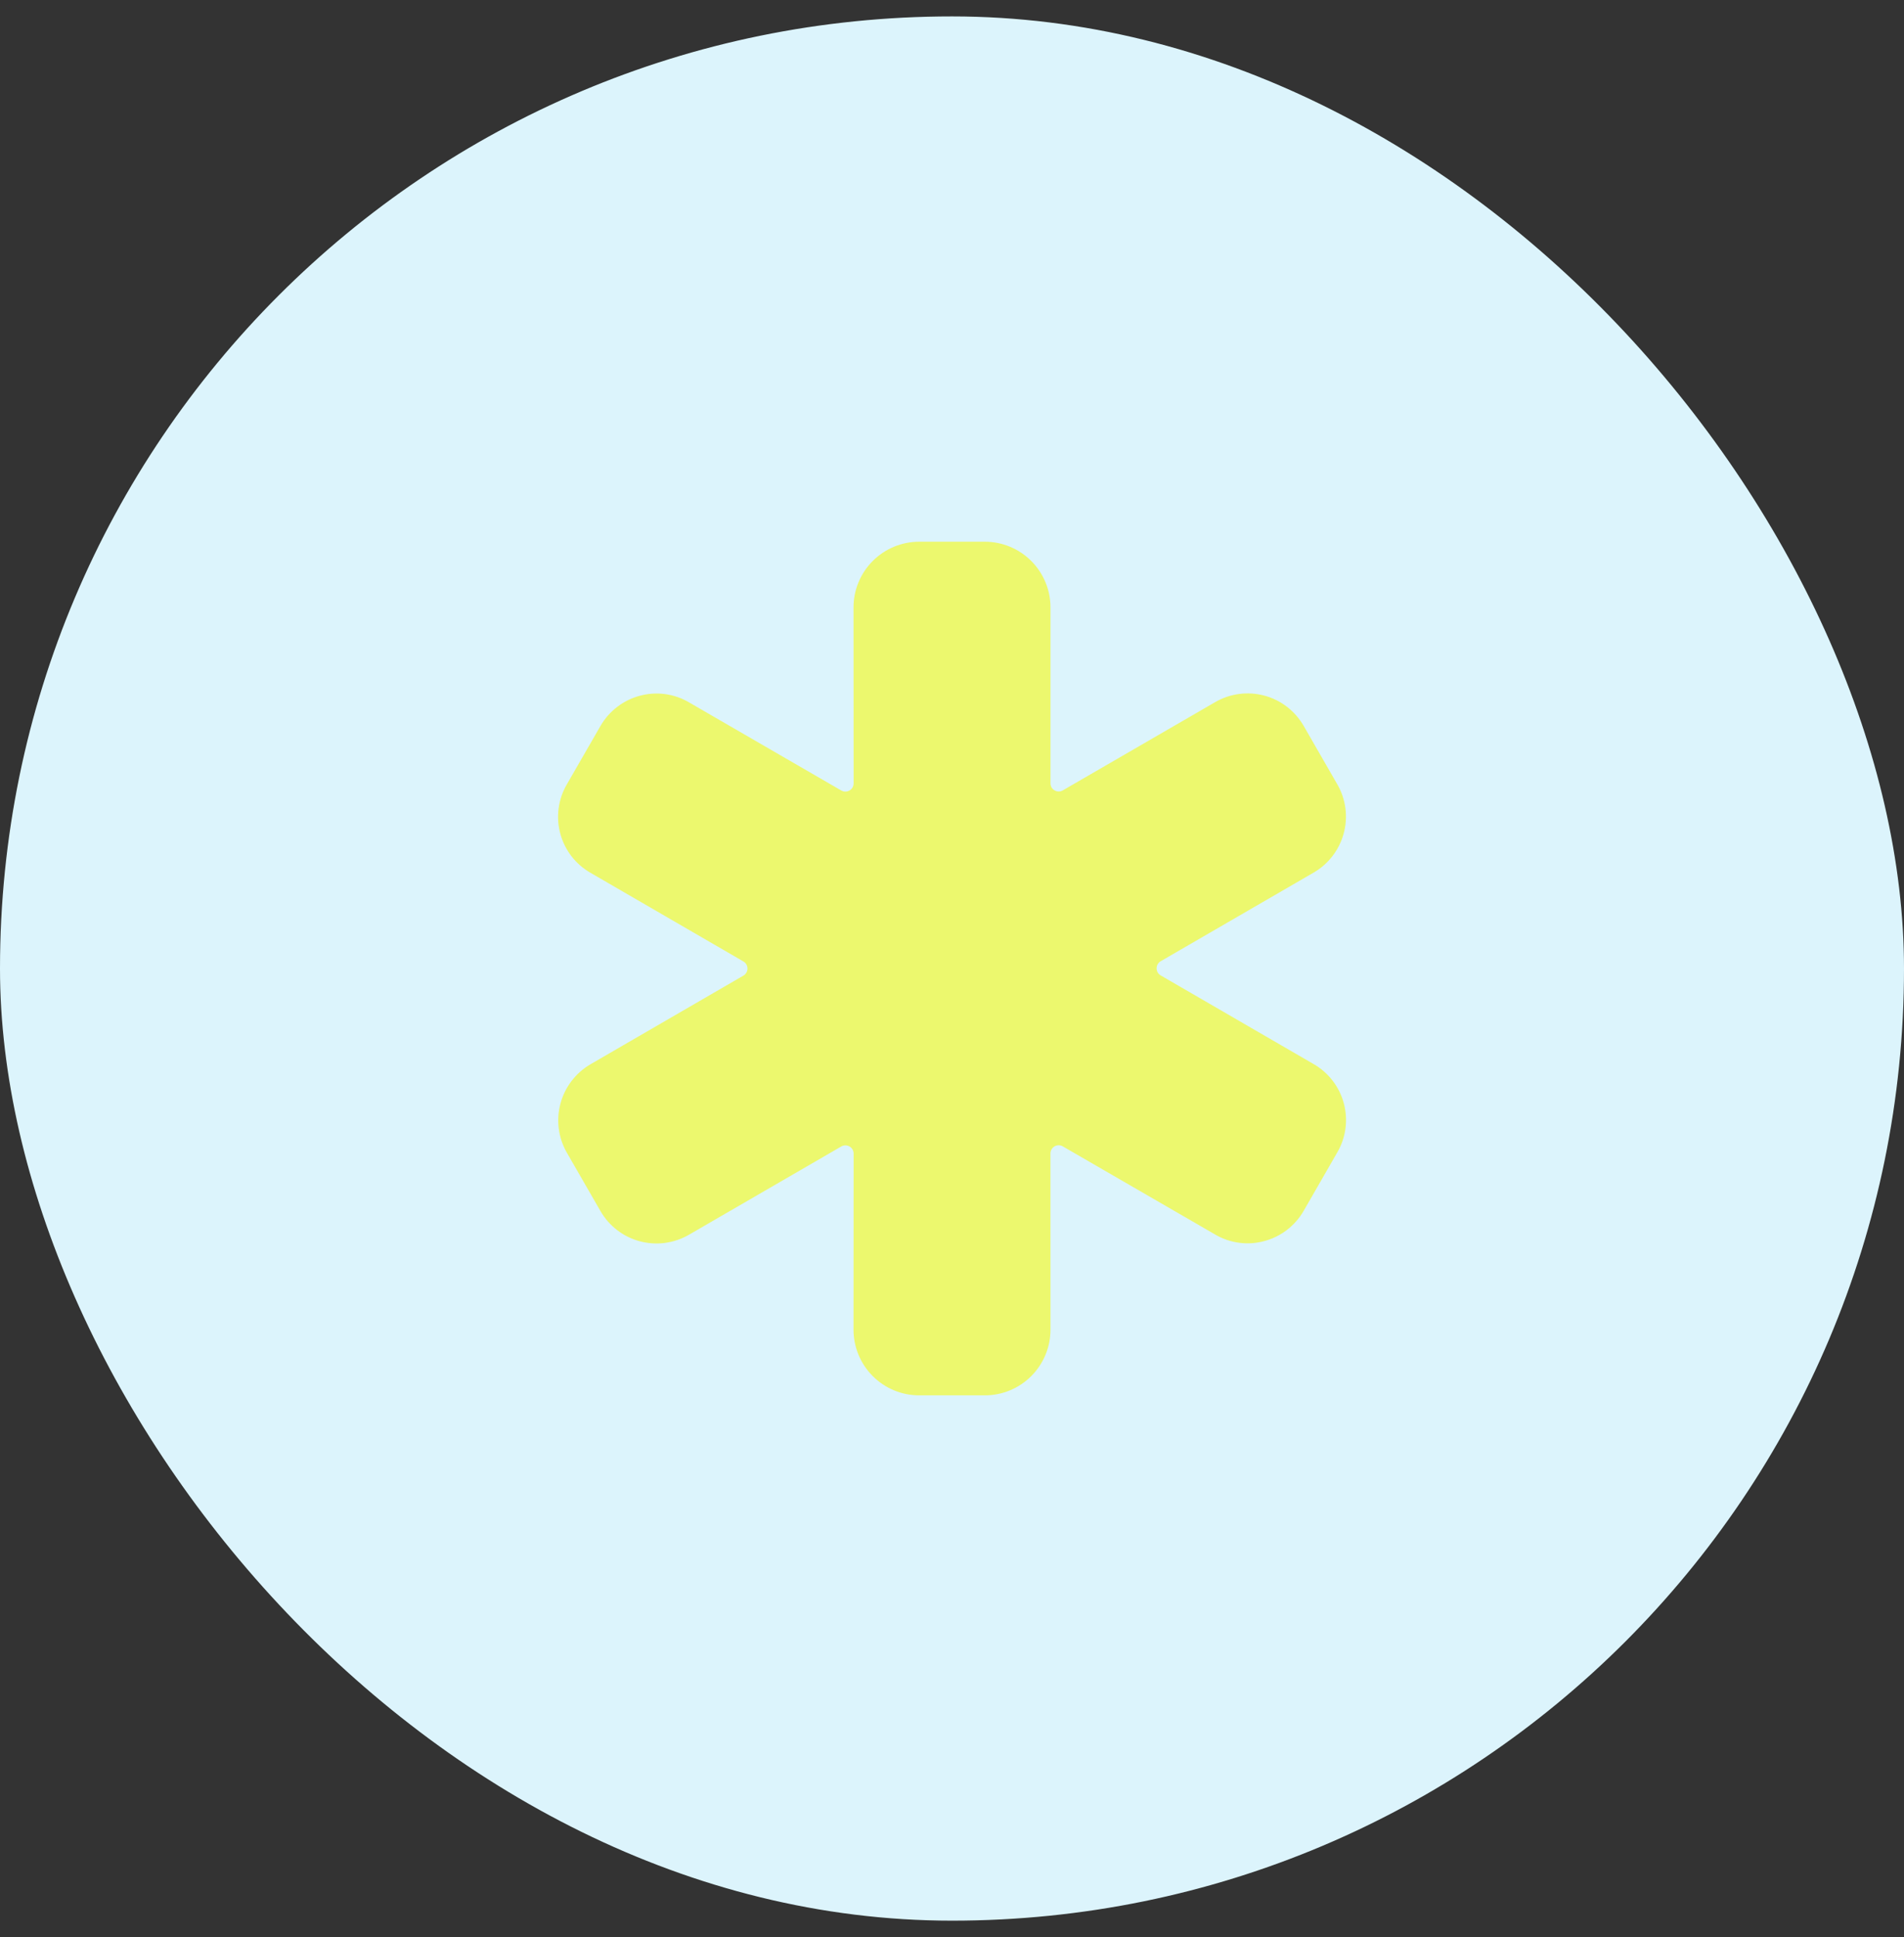
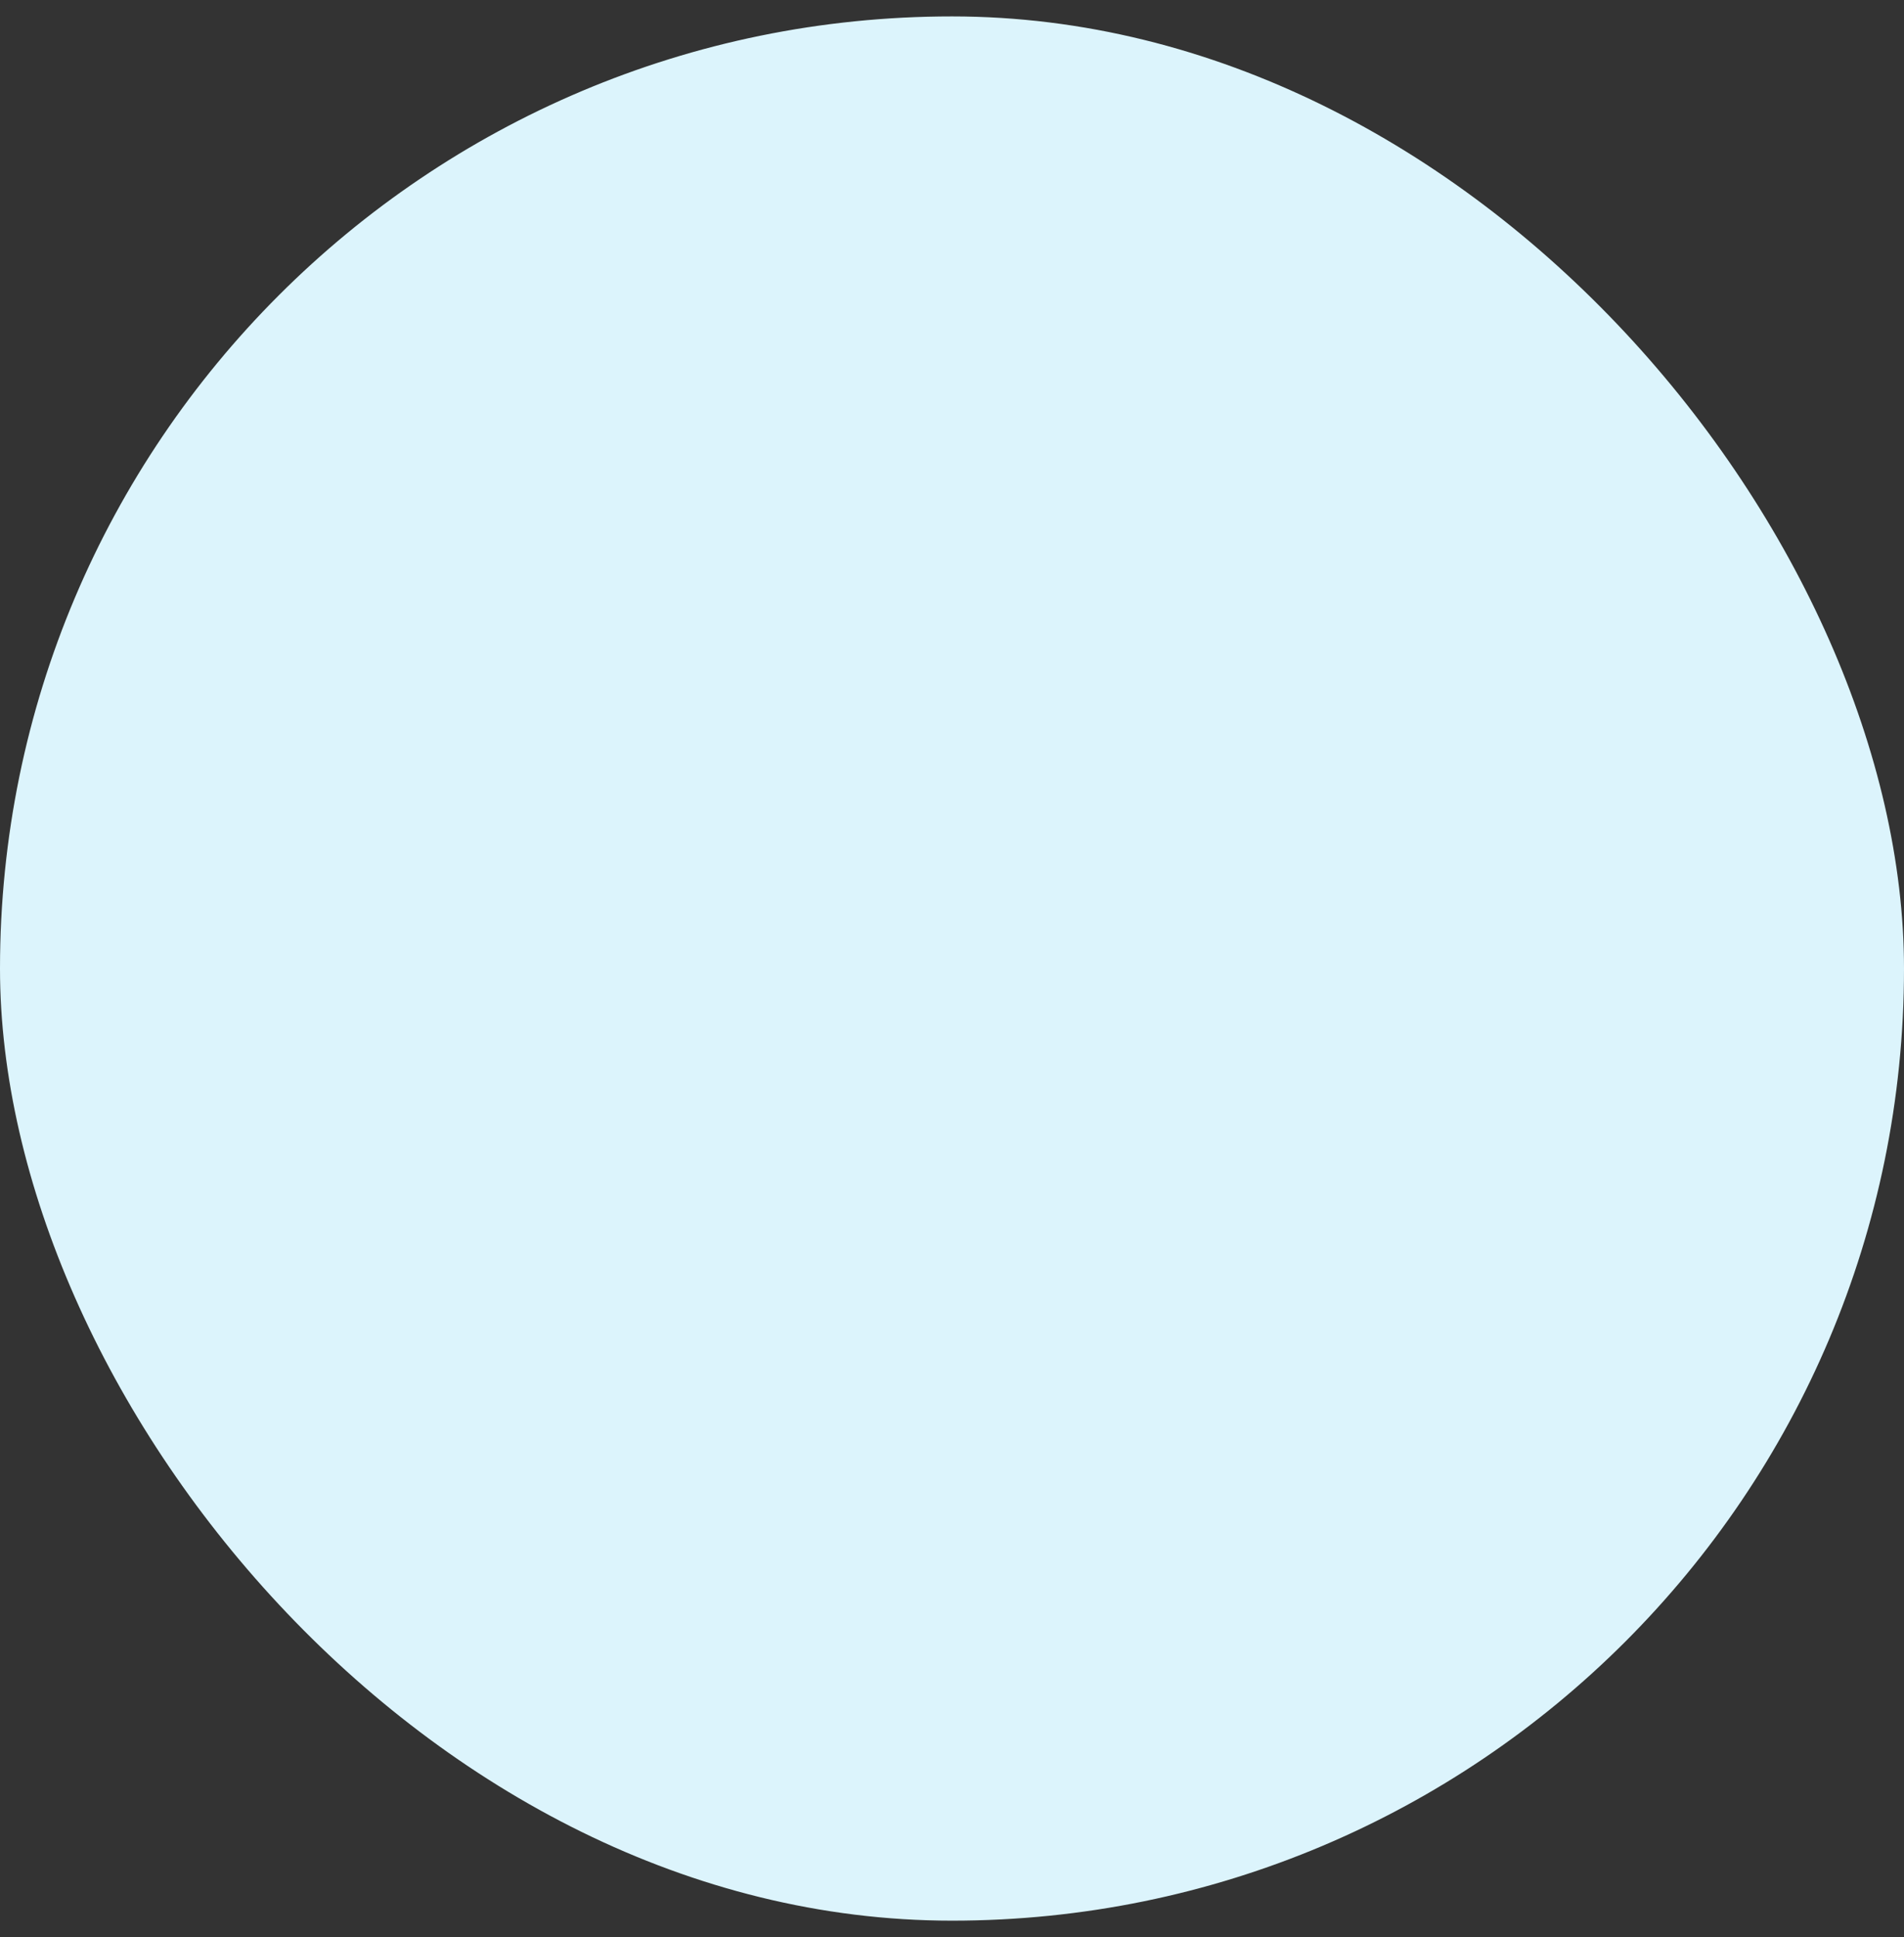
<svg xmlns="http://www.w3.org/2000/svg" width="58" height="59" viewBox="0 0 58 59" fill="none">
  <rect x="0" y="0" width="58" height="59" fill="#333333" stroke="none" />
  <rect y="0.5" width="58" height="58" rx="29" fill="#DCF4FC" />
-   <path d="M30 42.5H28C27.47 42.5 26.961 42.289 26.586 41.914C26.211 41.539 26 41.03 26 40.5L26.003 35.136C26.003 35.092 25.992 35.049 25.97 35.011C25.948 34.973 25.916 34.941 25.878 34.919C25.84 34.898 25.797 34.886 25.753 34.886C25.709 34.886 25.666 34.897 25.628 34.919L20.982 37.611C20.53 37.871 19.993 37.942 19.489 37.807C18.985 37.672 18.555 37.343 18.294 36.891L17.263 35.101L17.259 35.094C17.005 34.643 16.939 34.109 17.074 33.609C17.209 33.109 17.535 32.682 17.982 32.419L22.645 29.716C22.683 29.694 22.714 29.663 22.736 29.625C22.758 29.587 22.77 29.544 22.77 29.5C22.77 29.456 22.758 29.413 22.736 29.375C22.714 29.337 22.683 29.306 22.645 29.284L17.986 26.583C17.762 26.454 17.565 26.283 17.407 26.078C17.25 25.873 17.134 25.639 17.067 25.389C17 25.14 16.983 24.879 17.017 24.623C17.05 24.366 17.135 24.119 17.264 23.896L18.292 22.111C18.422 21.886 18.595 21.688 18.802 21.53C19.009 21.372 19.244 21.256 19.496 21.19C19.745 21.123 20.005 21.107 20.26 21.141C20.515 21.175 20.761 21.26 20.984 21.39L25.628 24.078C25.666 24.099 25.709 24.111 25.753 24.111C25.797 24.111 25.84 24.099 25.878 24.077C25.916 24.055 25.948 24.024 25.97 23.986C25.992 23.948 26.003 23.904 26.003 23.861L26 18.5C26 17.97 26.211 17.461 26.586 17.086C26.961 16.711 27.47 16.5 28 16.5H30C30.53 16.5 31.039 16.711 31.414 17.086C31.789 17.461 32 17.97 32 18.5V23.858C32 23.901 32.011 23.945 32.033 23.983C32.055 24.021 32.087 24.052 32.125 24.074C32.163 24.096 32.206 24.108 32.25 24.108C32.294 24.108 32.337 24.096 32.375 24.074L37.021 21.383C37.473 21.123 38.01 21.052 38.514 21.187C39.018 21.322 39.447 21.652 39.709 22.103L40.739 23.893L40.743 23.899C41 24.351 41.068 24.886 40.931 25.388C40.795 25.89 40.466 26.317 40.016 26.578L35.358 29.277C35.32 29.299 35.288 29.331 35.266 29.369C35.244 29.407 35.233 29.45 35.233 29.494C35.233 29.538 35.244 29.581 35.266 29.619C35.288 29.657 35.32 29.688 35.358 29.71L40.016 32.41C40.24 32.539 40.437 32.71 40.594 32.915C40.752 33.12 40.868 33.354 40.935 33.604C41.002 33.853 41.019 34.114 40.986 34.37C40.952 34.627 40.868 34.874 40.738 35.097L39.711 36.882C39.581 37.108 39.407 37.305 39.201 37.463C38.994 37.621 38.758 37.737 38.506 37.803C38.257 37.87 37.998 37.887 37.742 37.852C37.487 37.818 37.241 37.733 37.019 37.603L32.374 34.916C32.336 34.894 32.293 34.882 32.249 34.882C32.206 34.882 32.162 34.894 32.124 34.916C32.087 34.938 32.055 34.969 32.033 35.007C32.011 35.045 31.999 35.088 31.999 35.132L32 40.5C32 41.03 31.789 41.539 31.414 41.914C31.039 42.289 30.53 42.5 30 42.5Z" fill="#ECF86E" />
</svg>